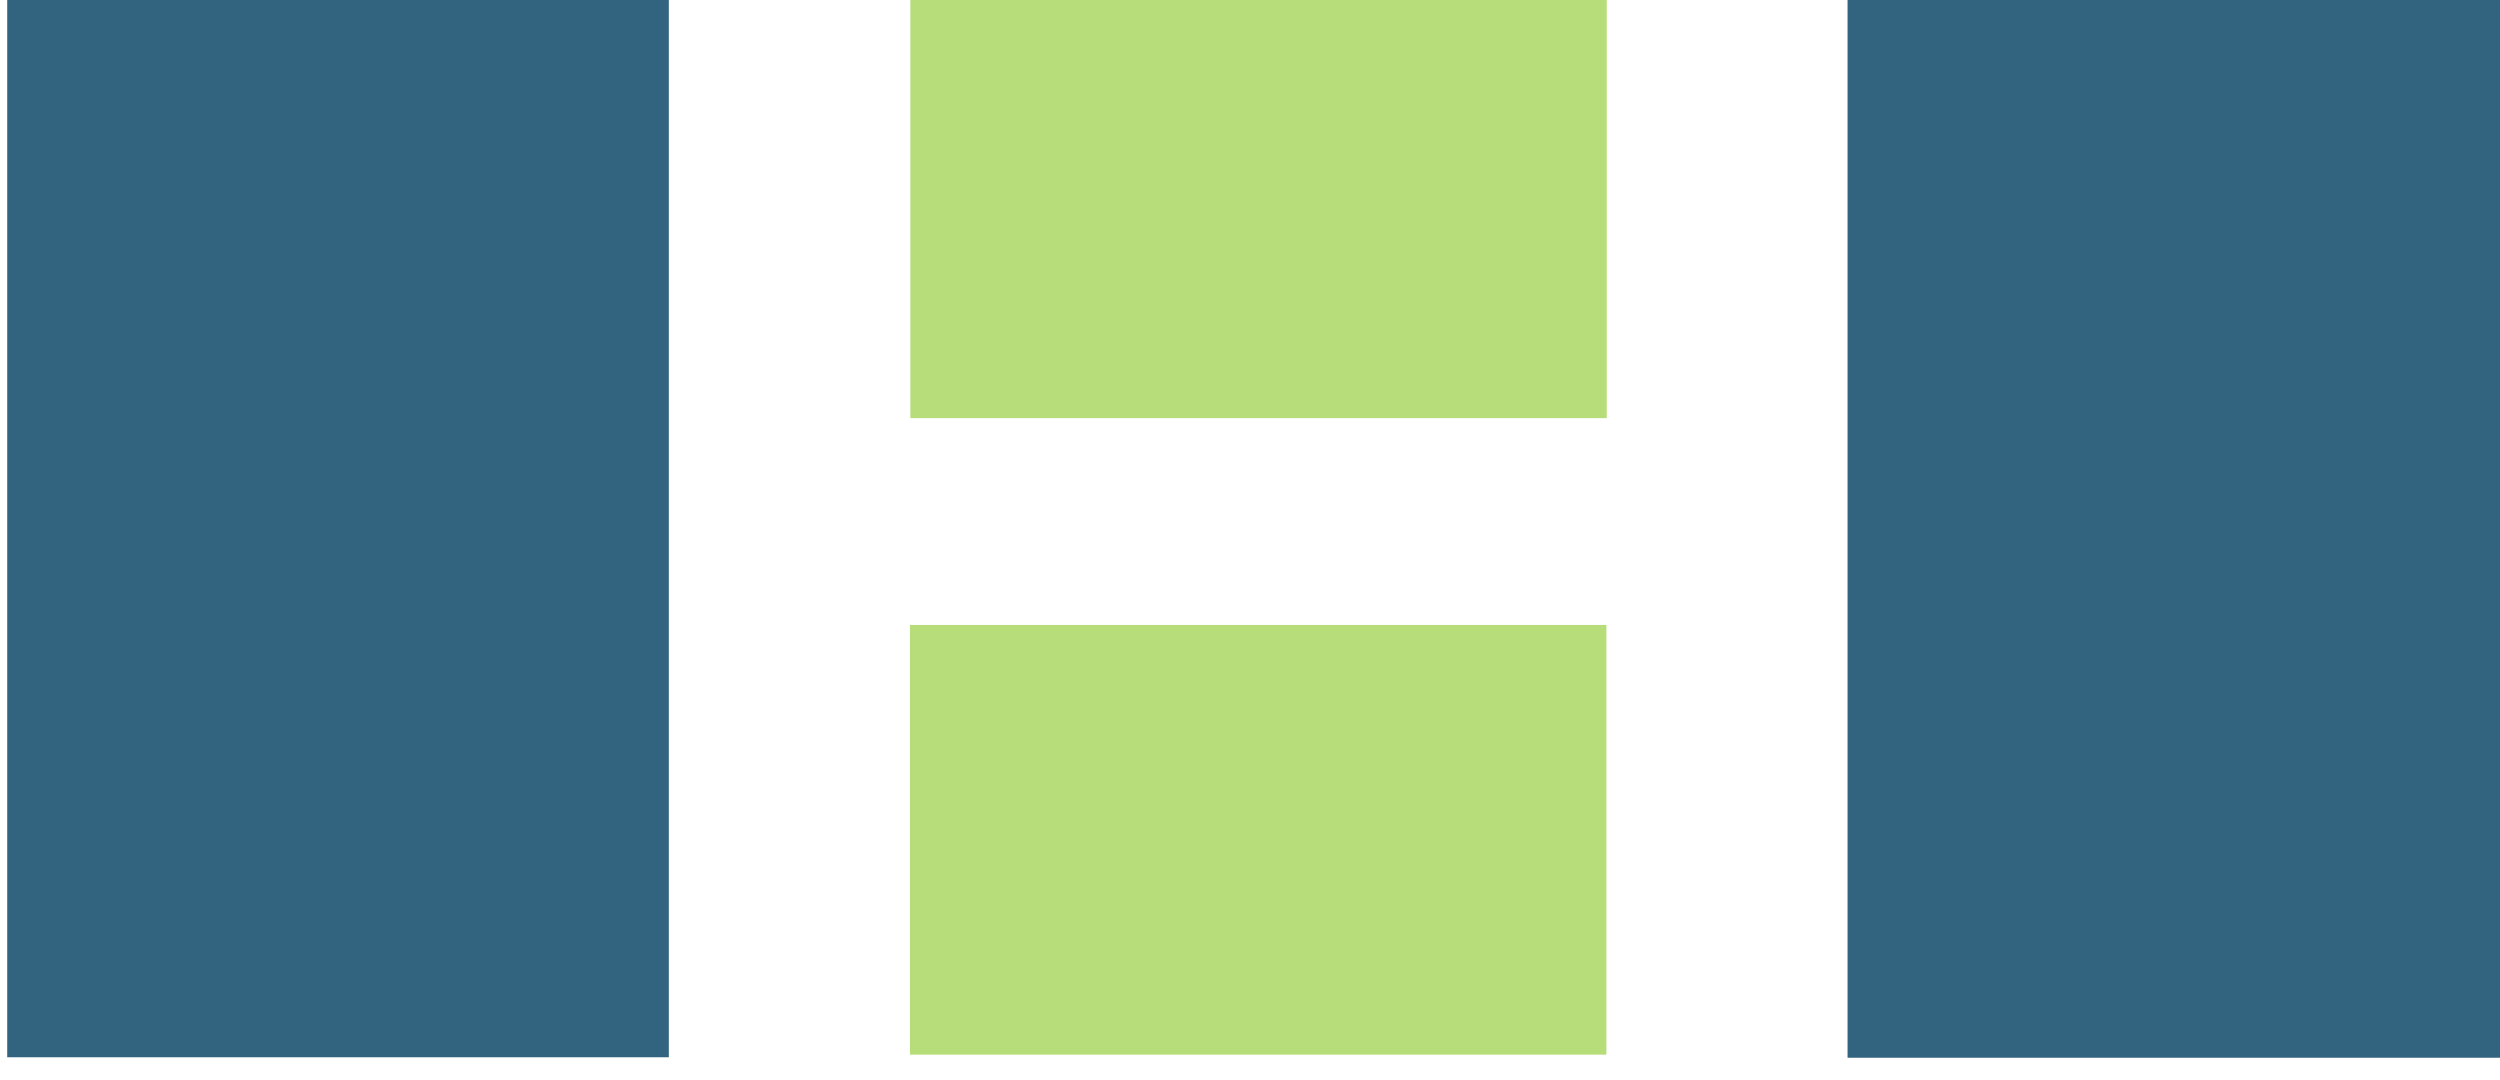
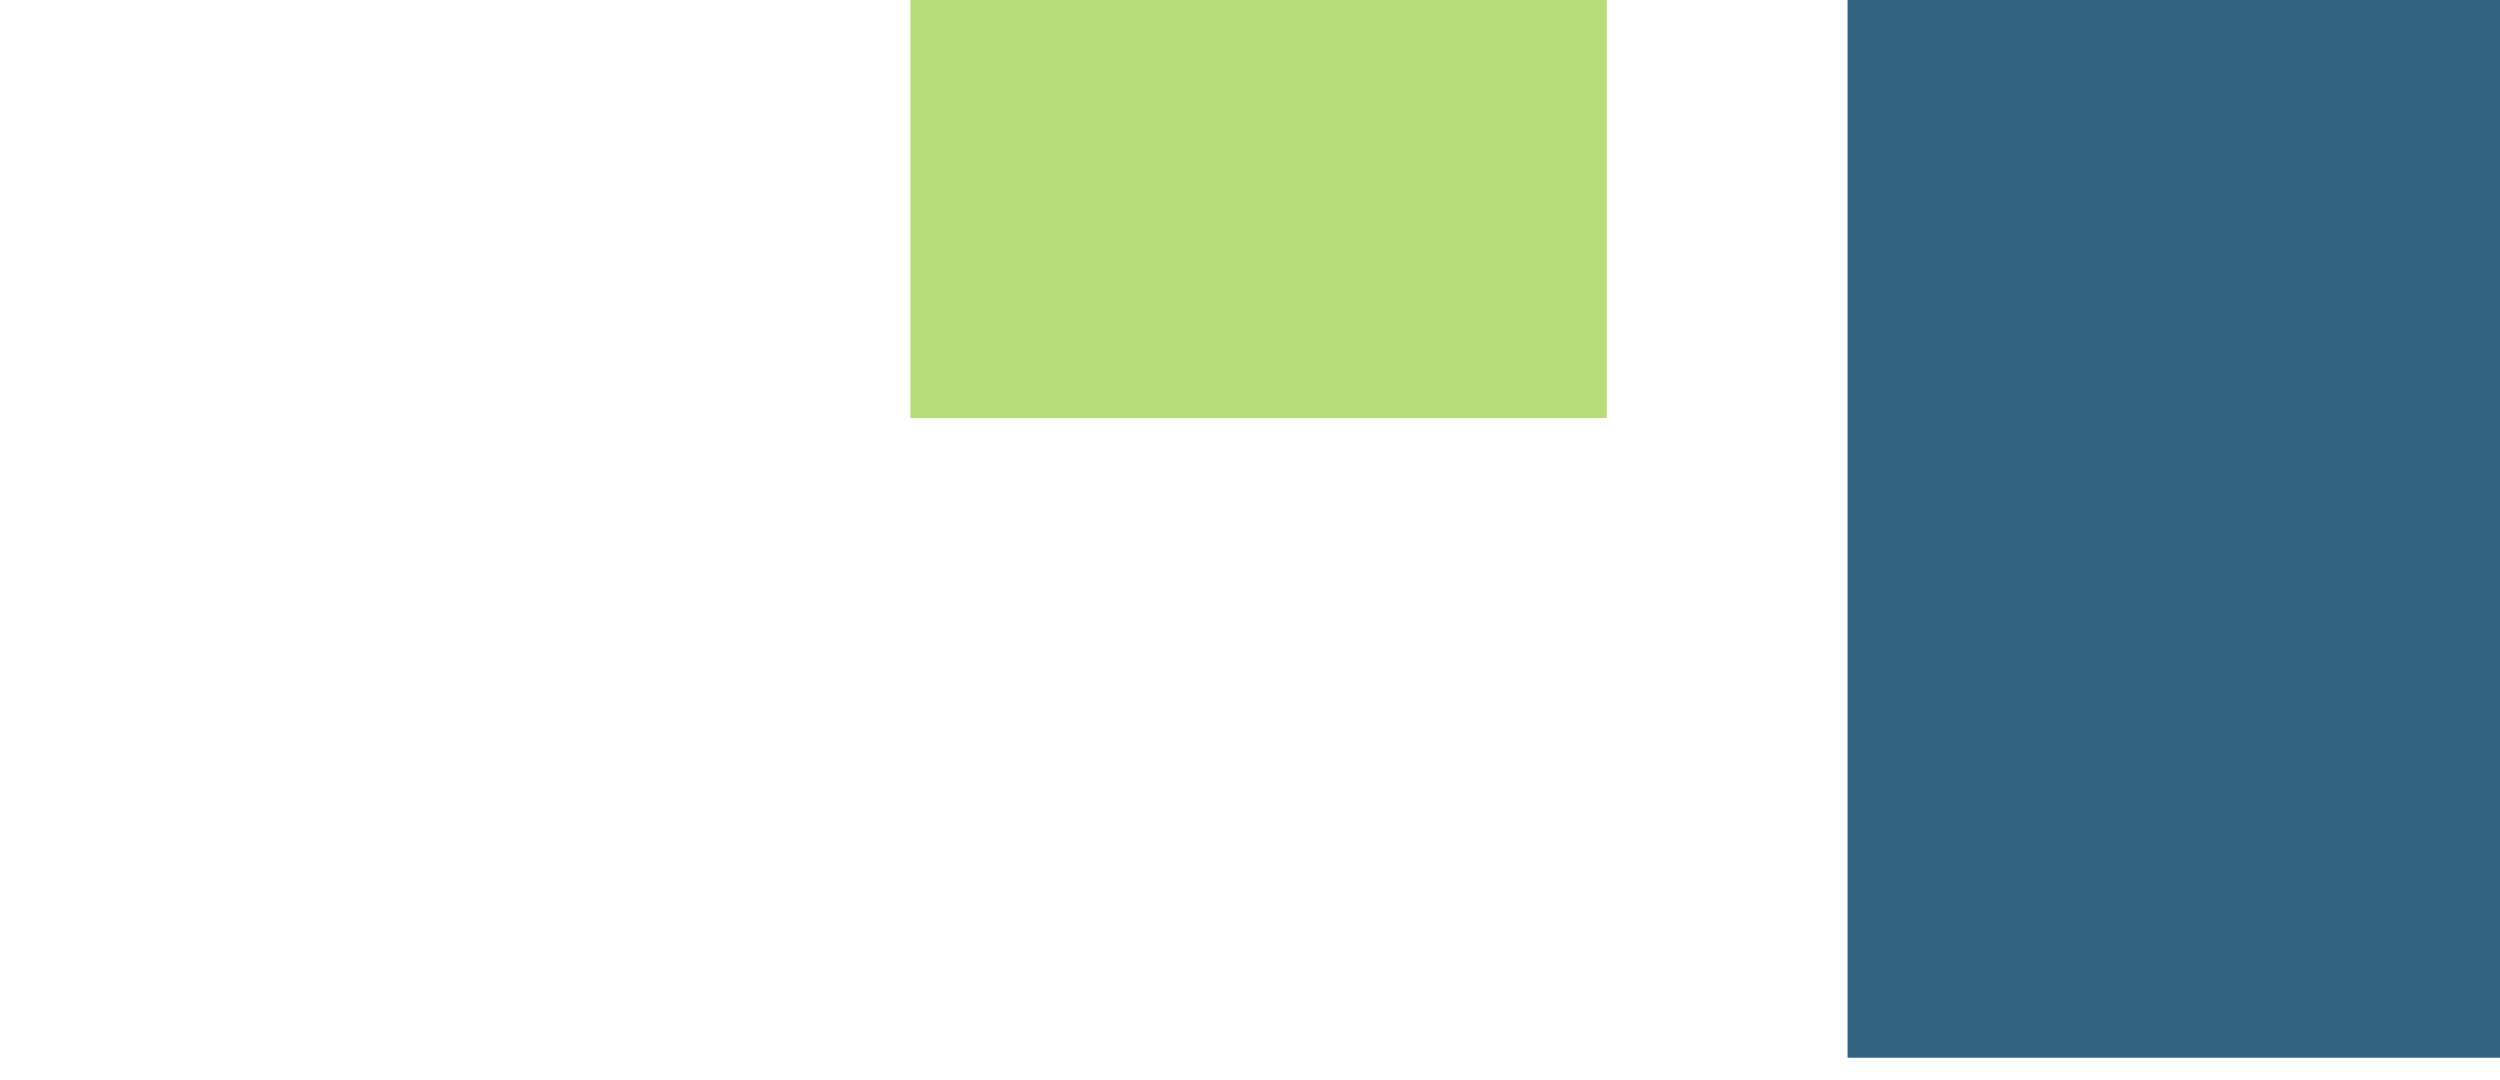
<svg xmlns="http://www.w3.org/2000/svg" xmlns:ns1="http://www.serif.com/" width="100%" height="100%" viewBox="0 0 125 54" version="1.1" xml:space="preserve" style="fill-rule:evenodd;clip-rule:evenodd;stroke-linejoin:round;stroke-miterlimit:2;">
  <g transform="matrix(1,0,0,1,-5633.5,-5125.41)">
    <g transform="matrix(0.603,0,0,1.772,5117.5,3280.97)">
      <g id="Logo---Color" ns1:id="Logo - Color" transform="matrix(0.733,0,0,0.478,573.355,627.258)">
        <g transform="matrix(4.167,0,0,2.171,-64,-42.432)">
          <rect x="132.518" y="417.812" width="18.905" height="11.683" style="fill:rgb(182,221,121);" />
        </g>
        <g transform="matrix(4.167,0,0,2.171,-64,-4.704)">
-           <rect x="108" y="400.432" width="17.961" height="29.063" style="fill:rgb(51,100,127);" />
-         </g>
+           </g>
        <g transform="matrix(4.167,0,0,2.171,-64,-4.643)">
          <rect x="157.96" y="400.419" width="17.961" height="29.061" style="fill:rgb(51,100,127);" />
        </g>
        <g transform="matrix(4.167,0,0,2.171,-64,32.724)">
-           <rect x="132.507" y="400.501" width="18.906" height="11.683" style="fill:rgb(182,221,121);" />
-         </g>
+           </g>
      </g>
    </g>
  </g>
</svg>